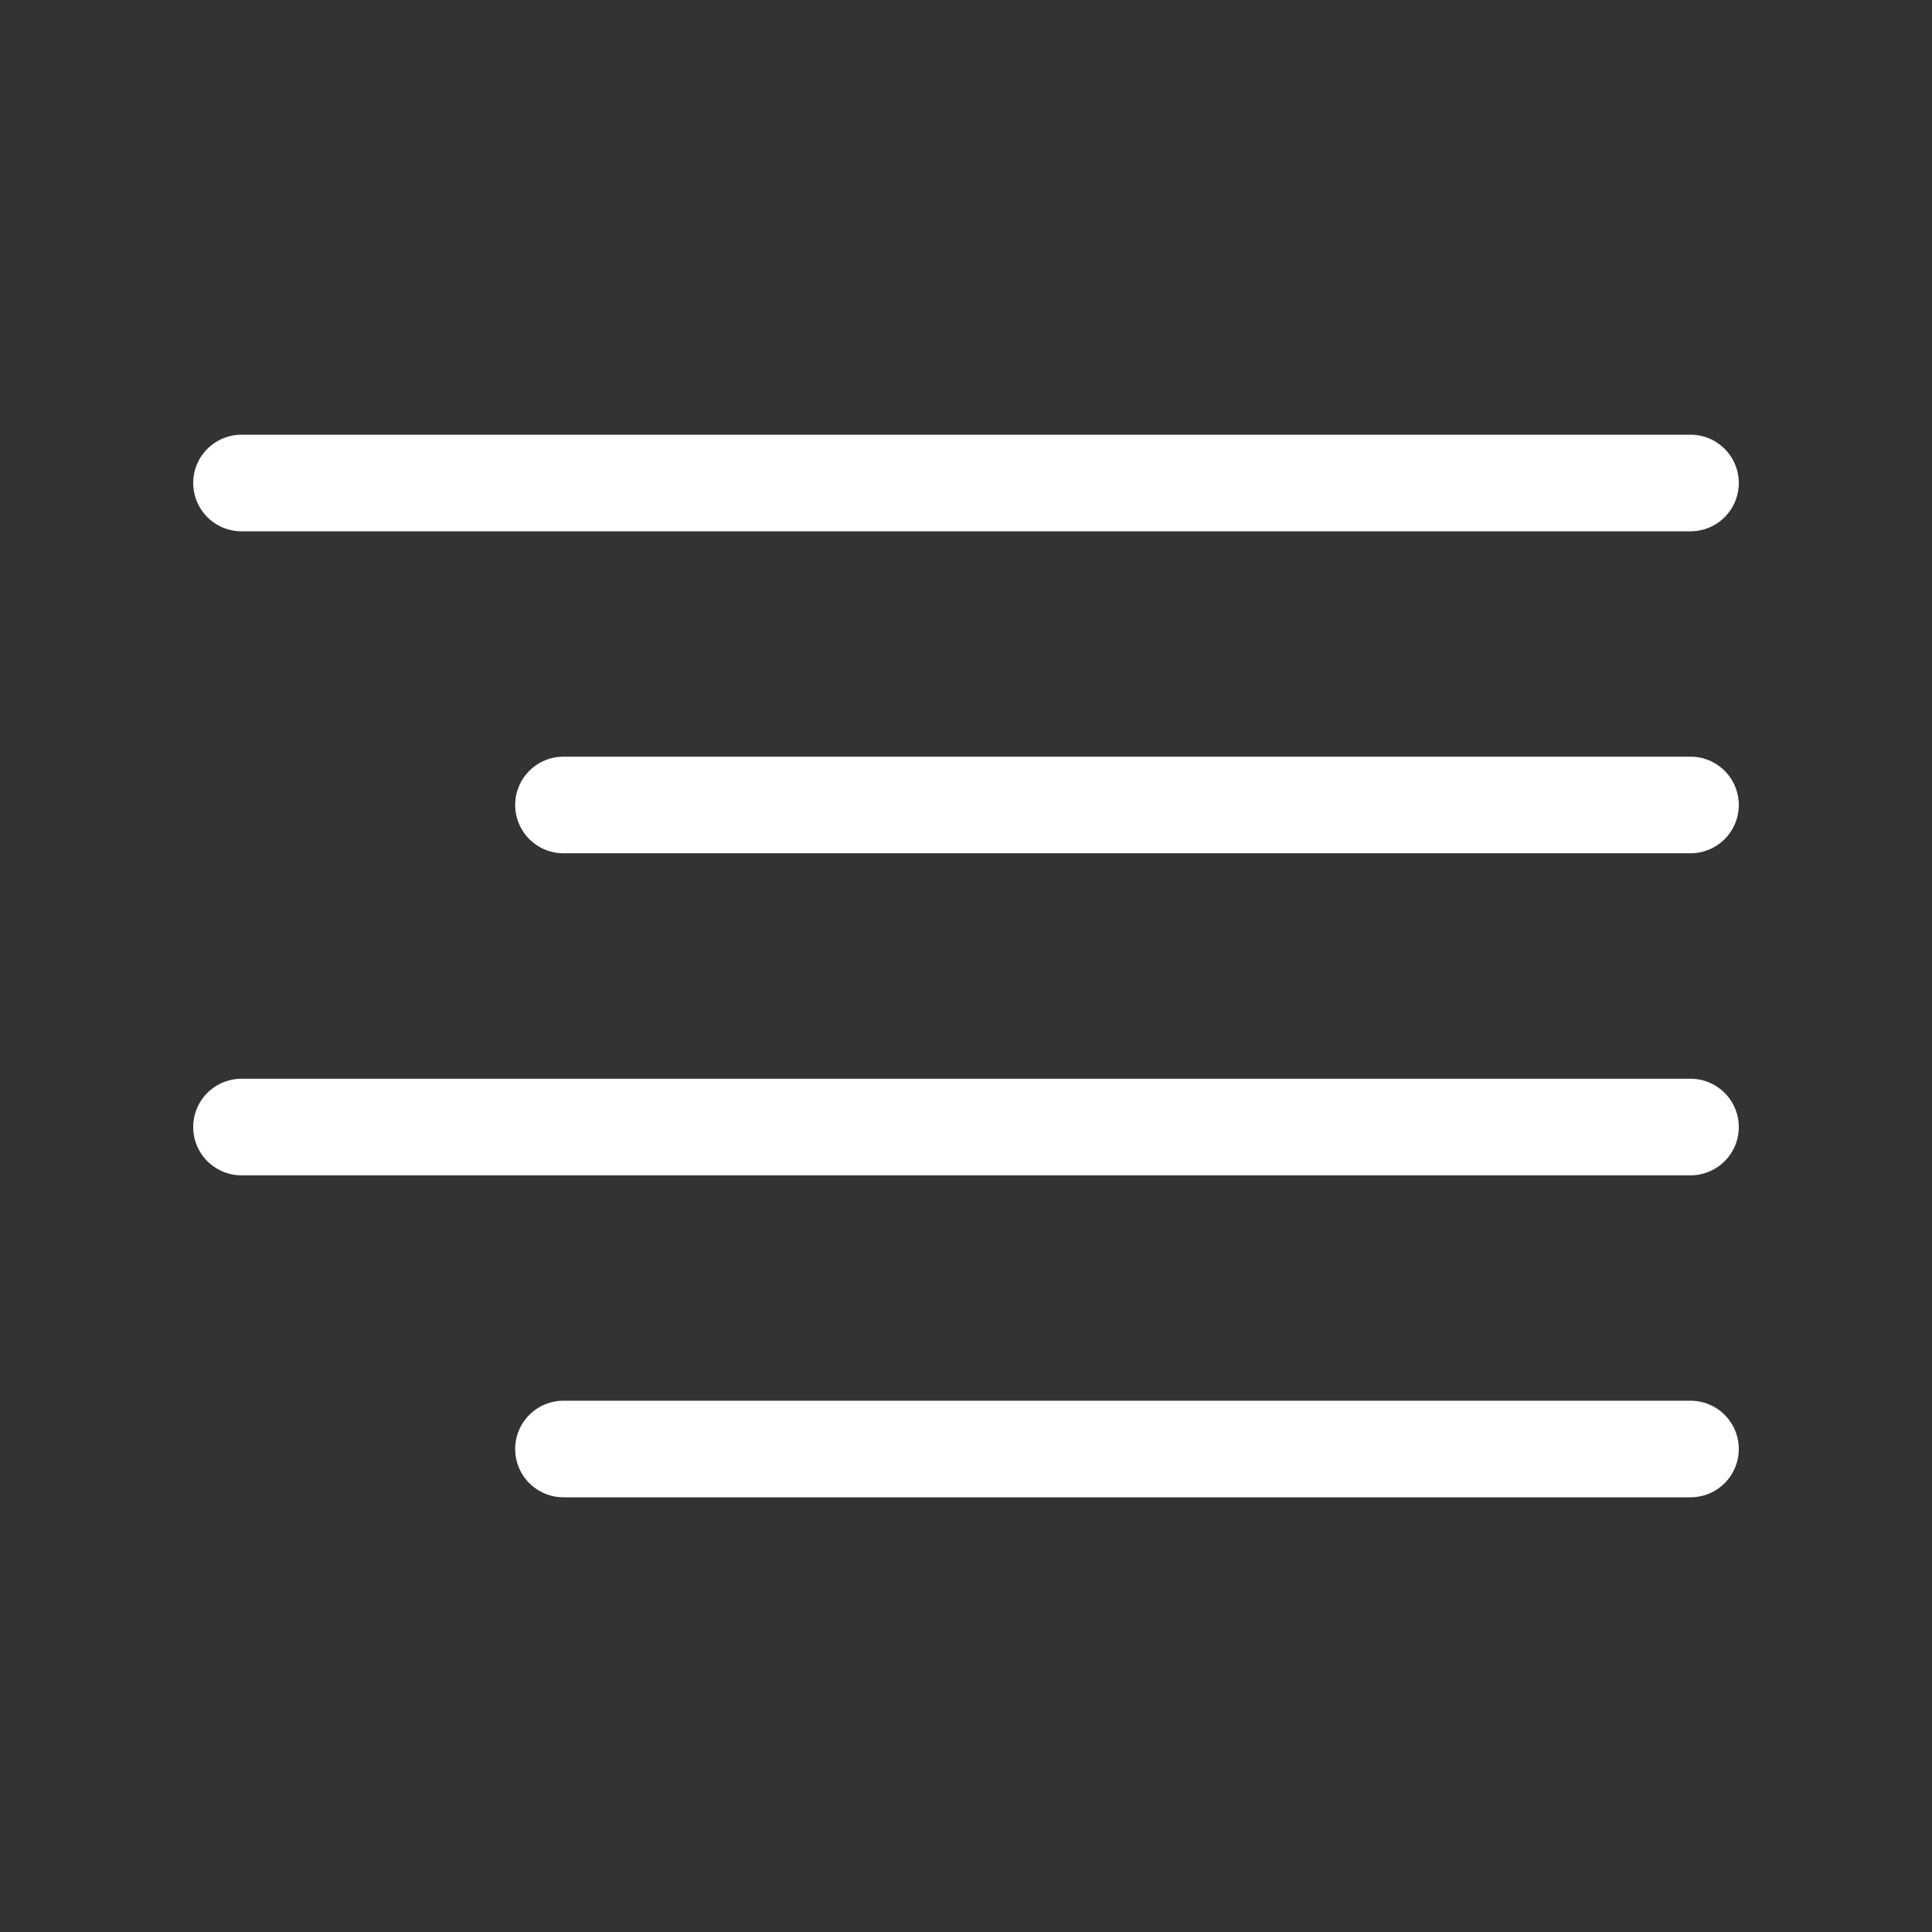
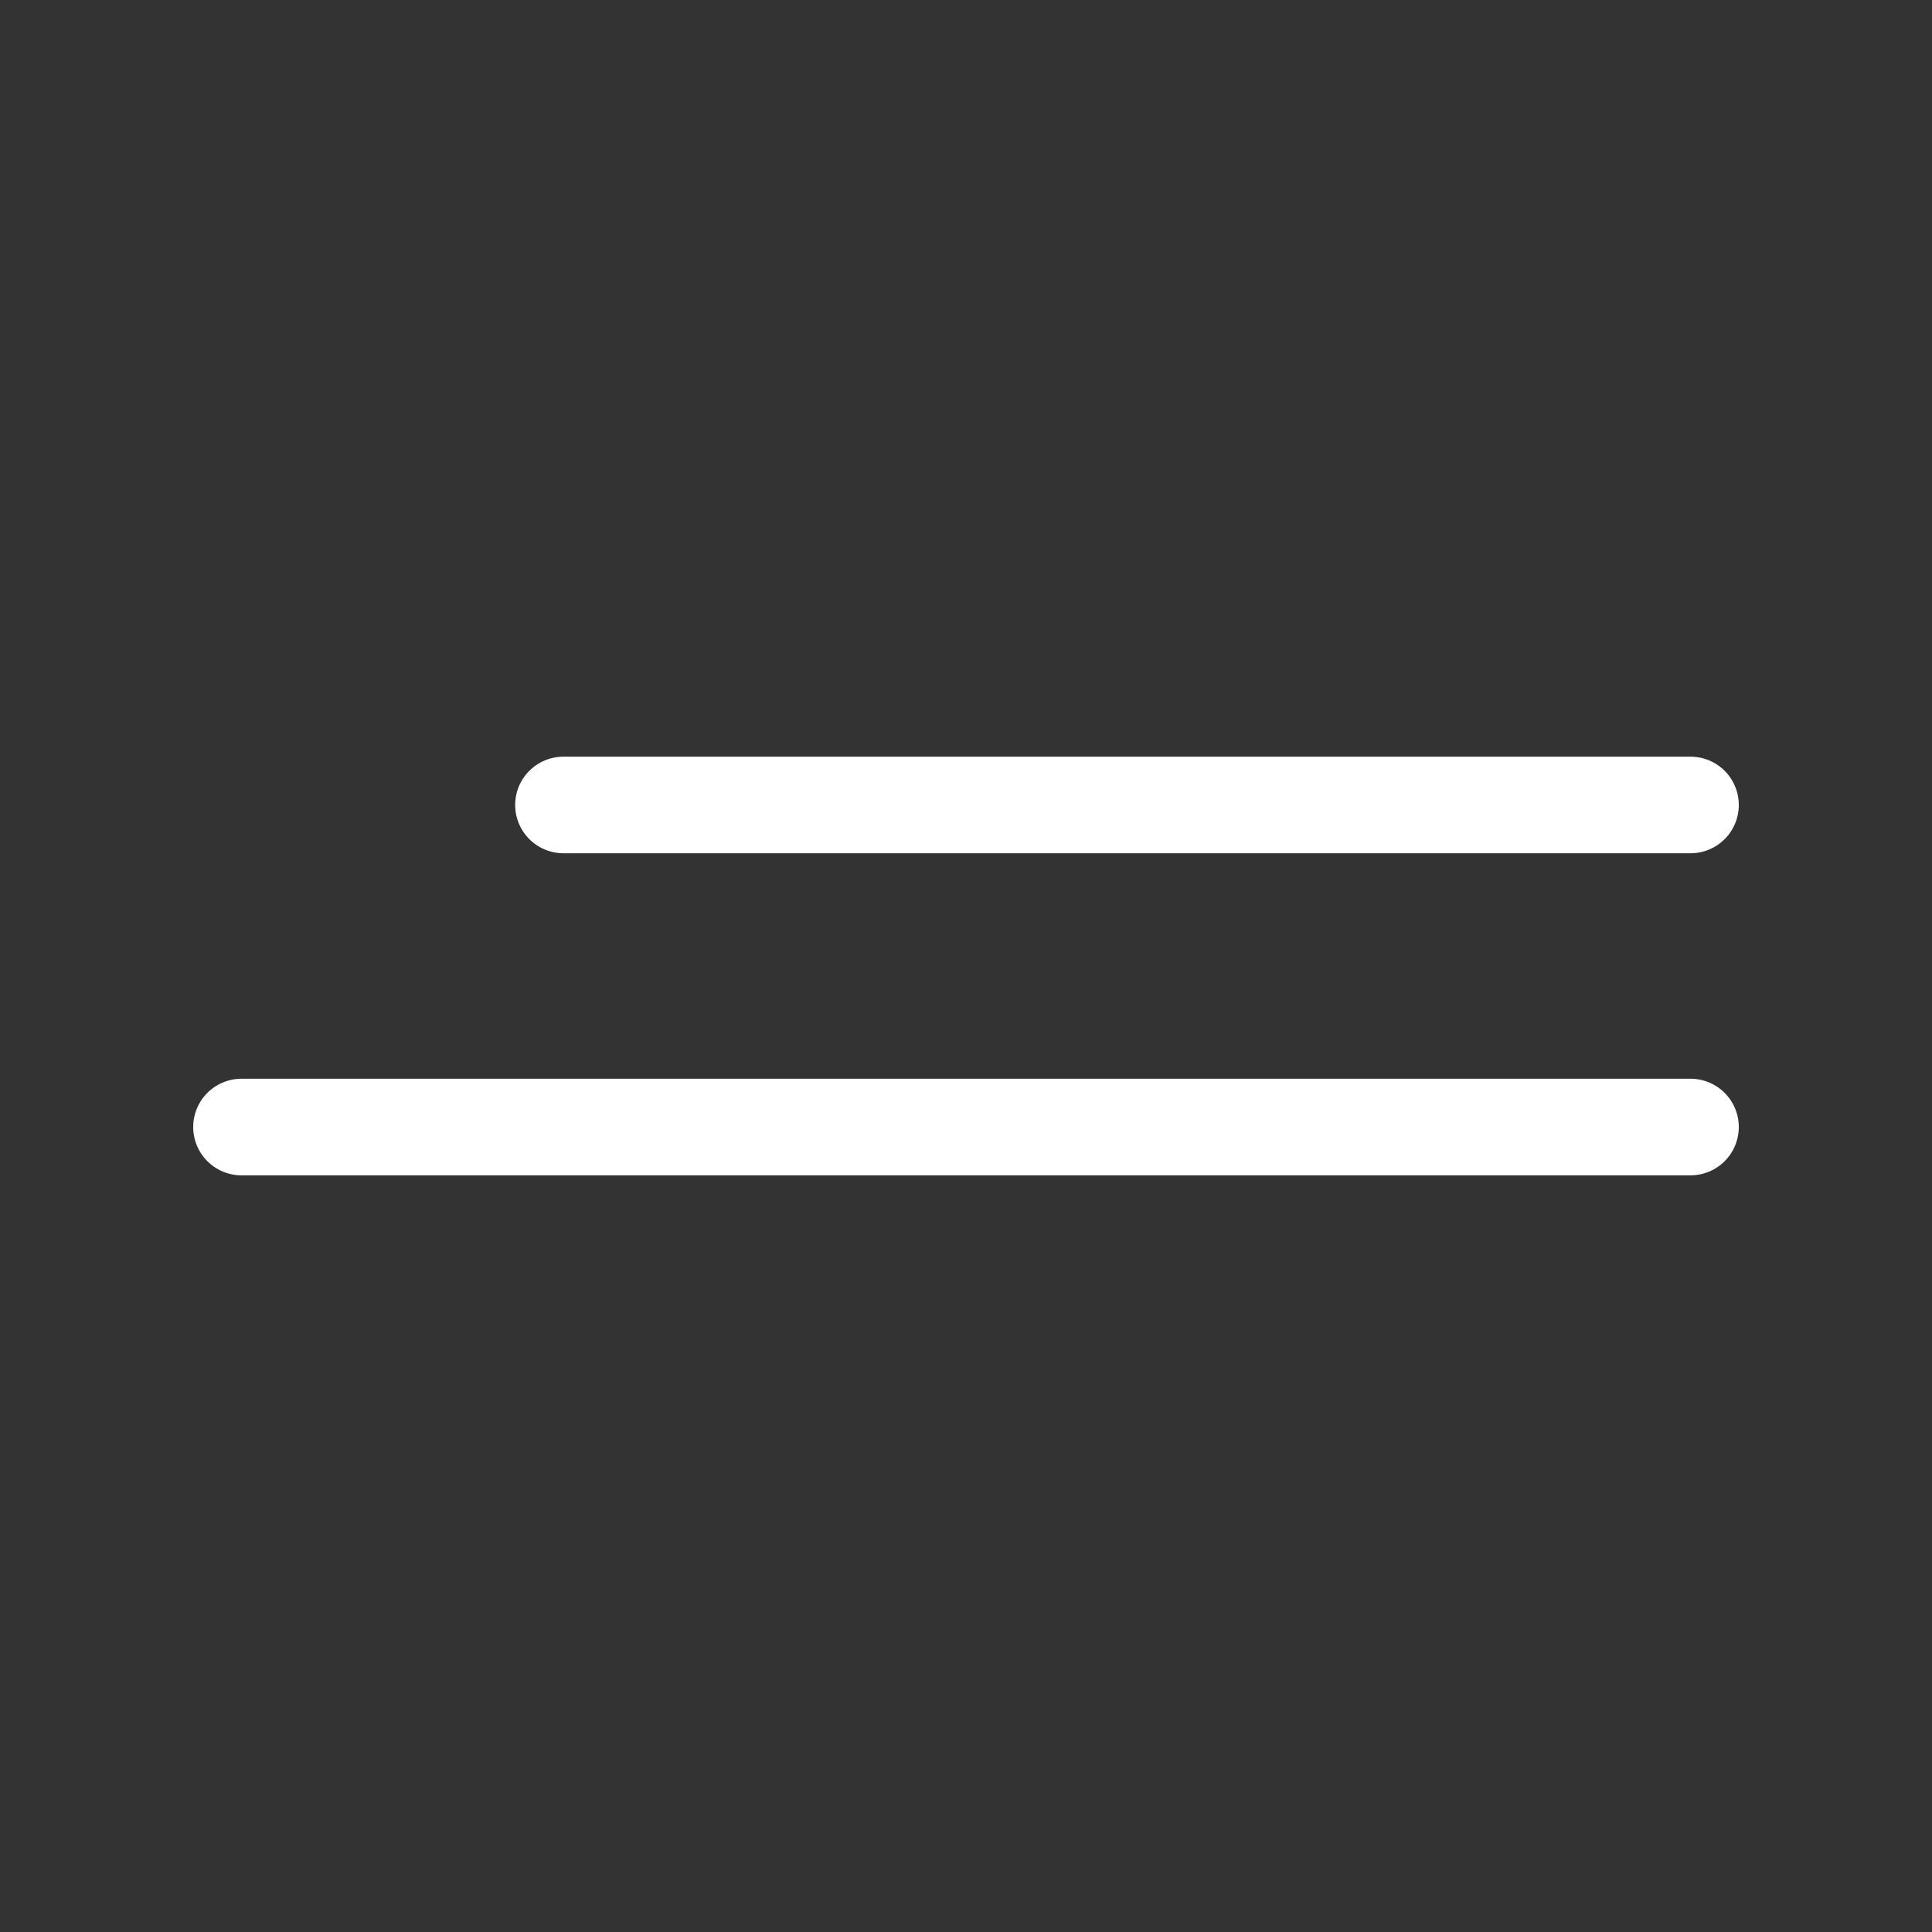
<svg xmlns="http://www.w3.org/2000/svg" width="20" height="20" viewBox="0 0 20 20" fill="none">
  <rect x="0" y="0" width="20" height="20" fill="#333333" stroke="none" />
  <path d="M17.5 8.333L5.833 8.333" stroke="white" stroke-linecap="round" stroke-linejoin="round" />
-   <path d="M17.5 5L2.5 5" stroke="white" stroke-linecap="round" stroke-linejoin="round" />
  <path d="M17.5 11.667L2.5 11.667" stroke="white" stroke-linecap="round" stroke-linejoin="round" />
-   <path d="M17.5 15L5.833 15" stroke="white" stroke-linecap="round" stroke-linejoin="round" />
</svg>